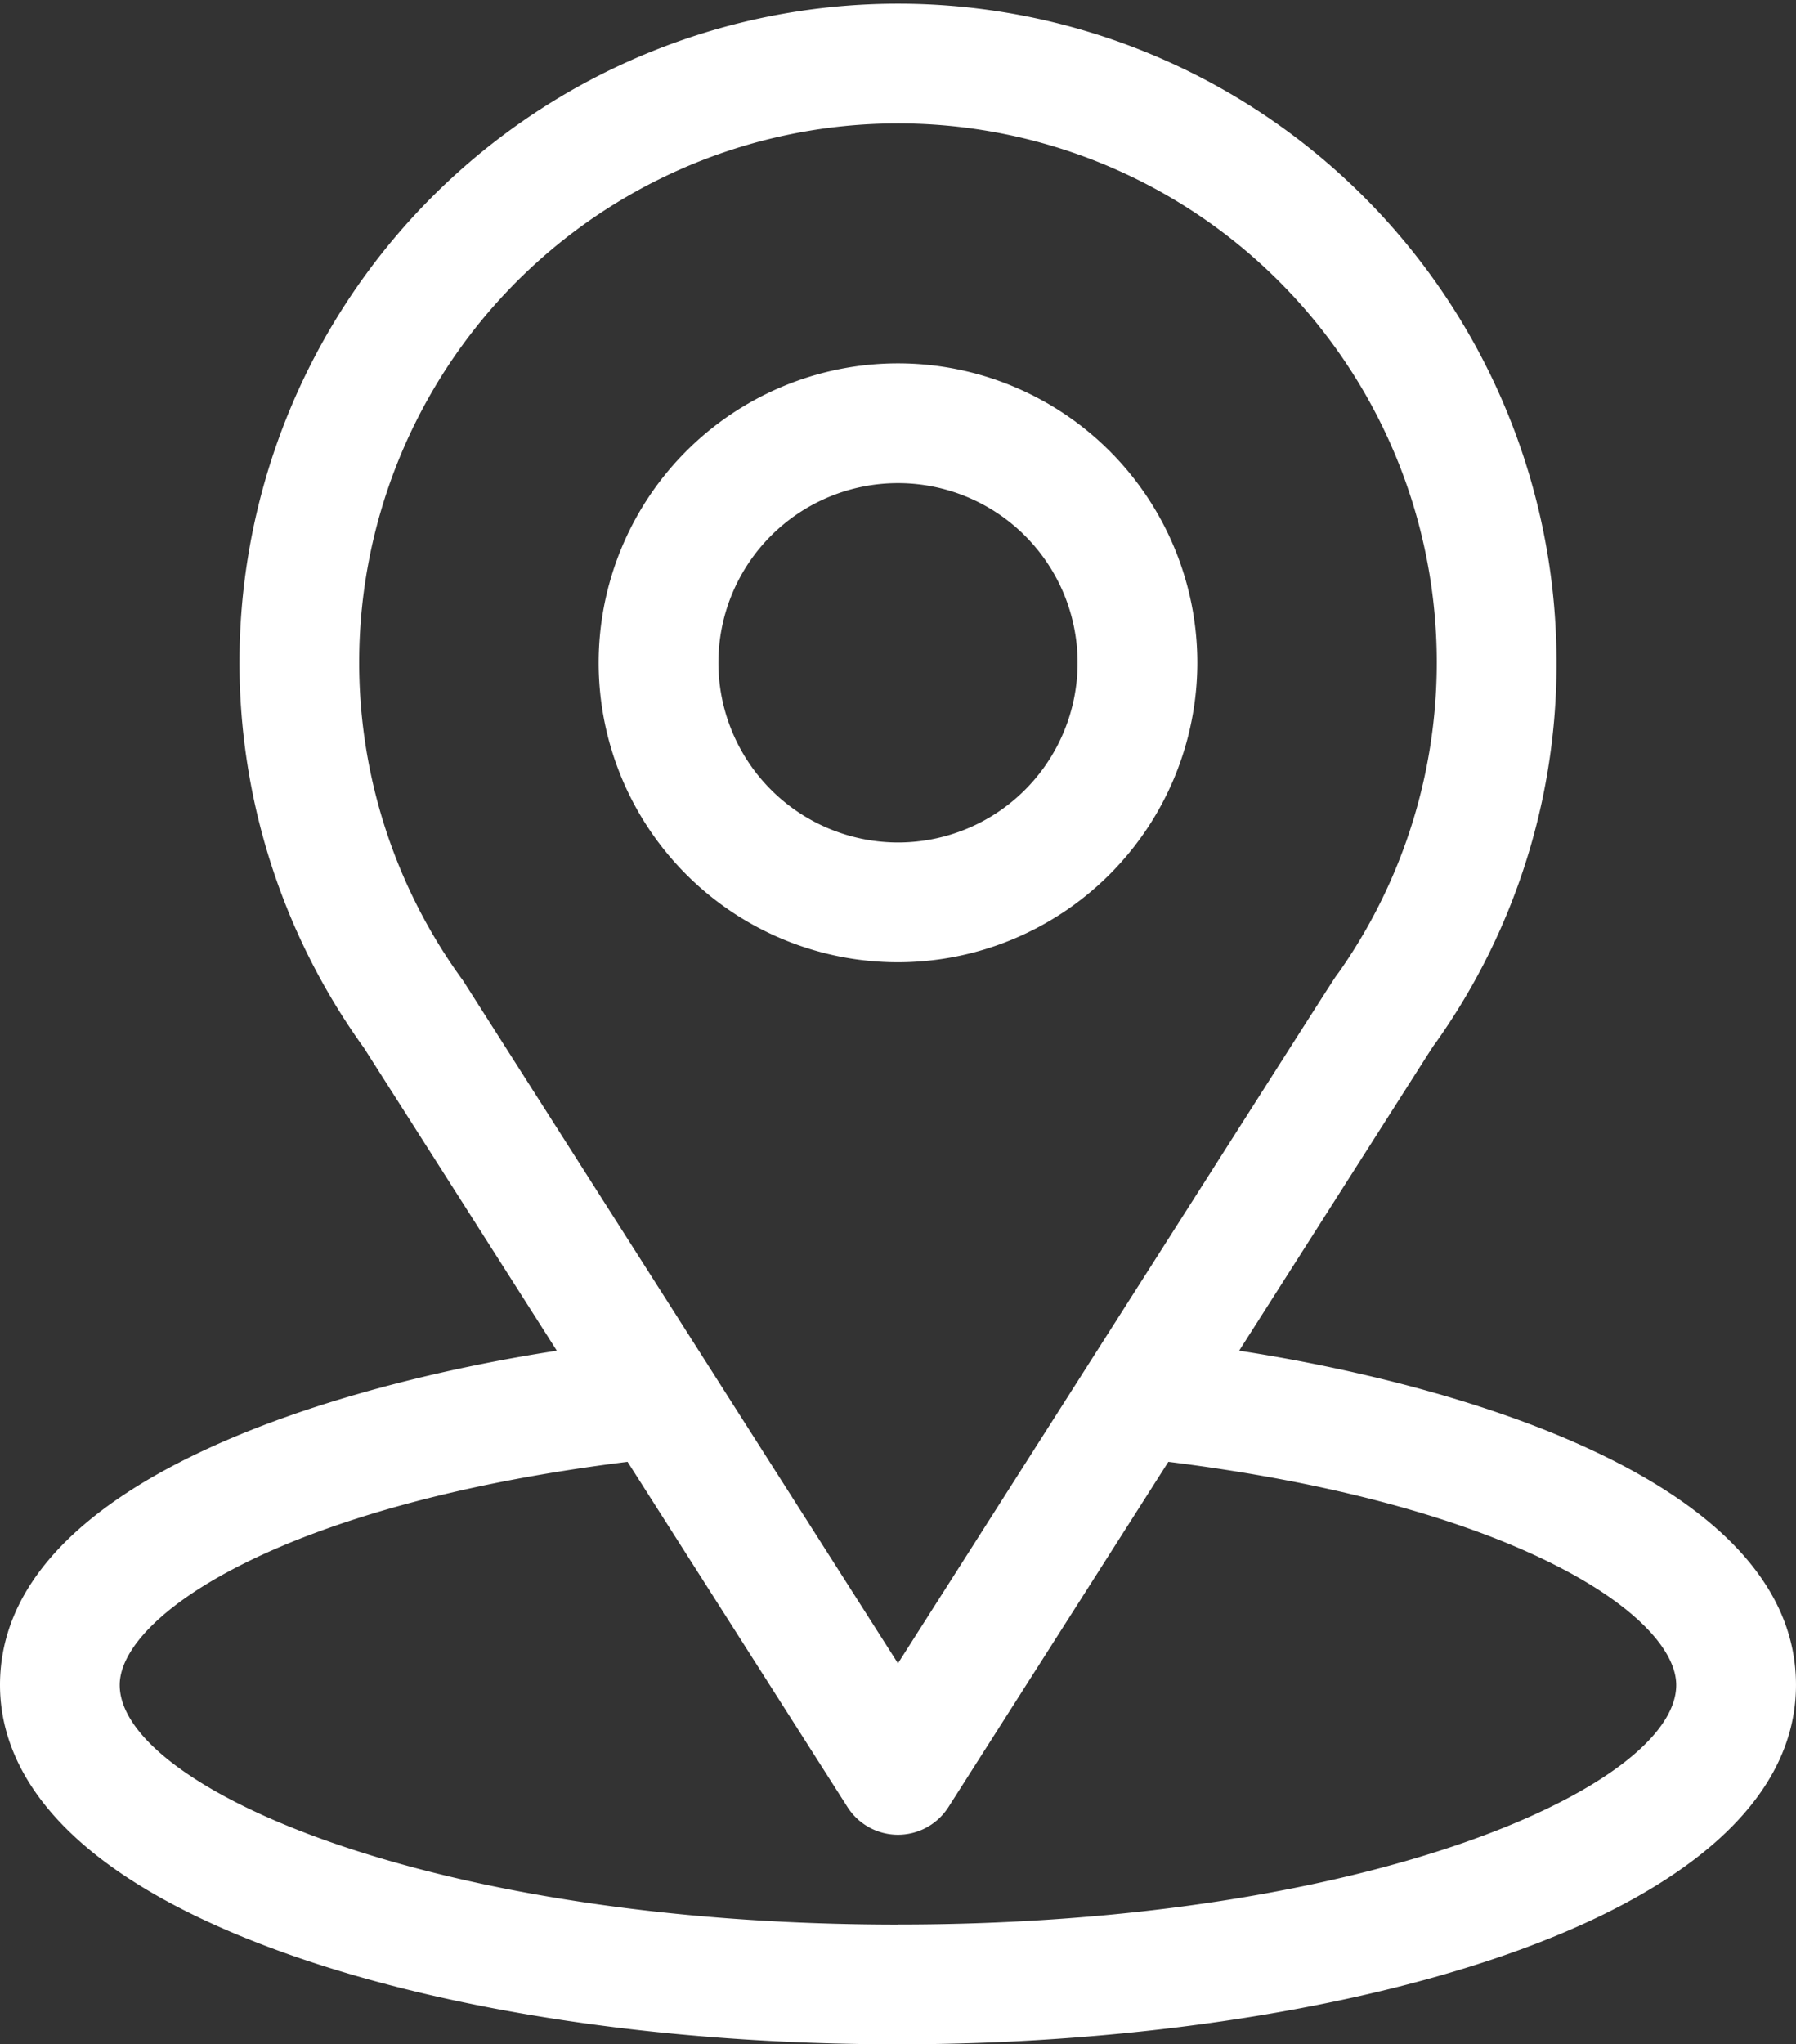
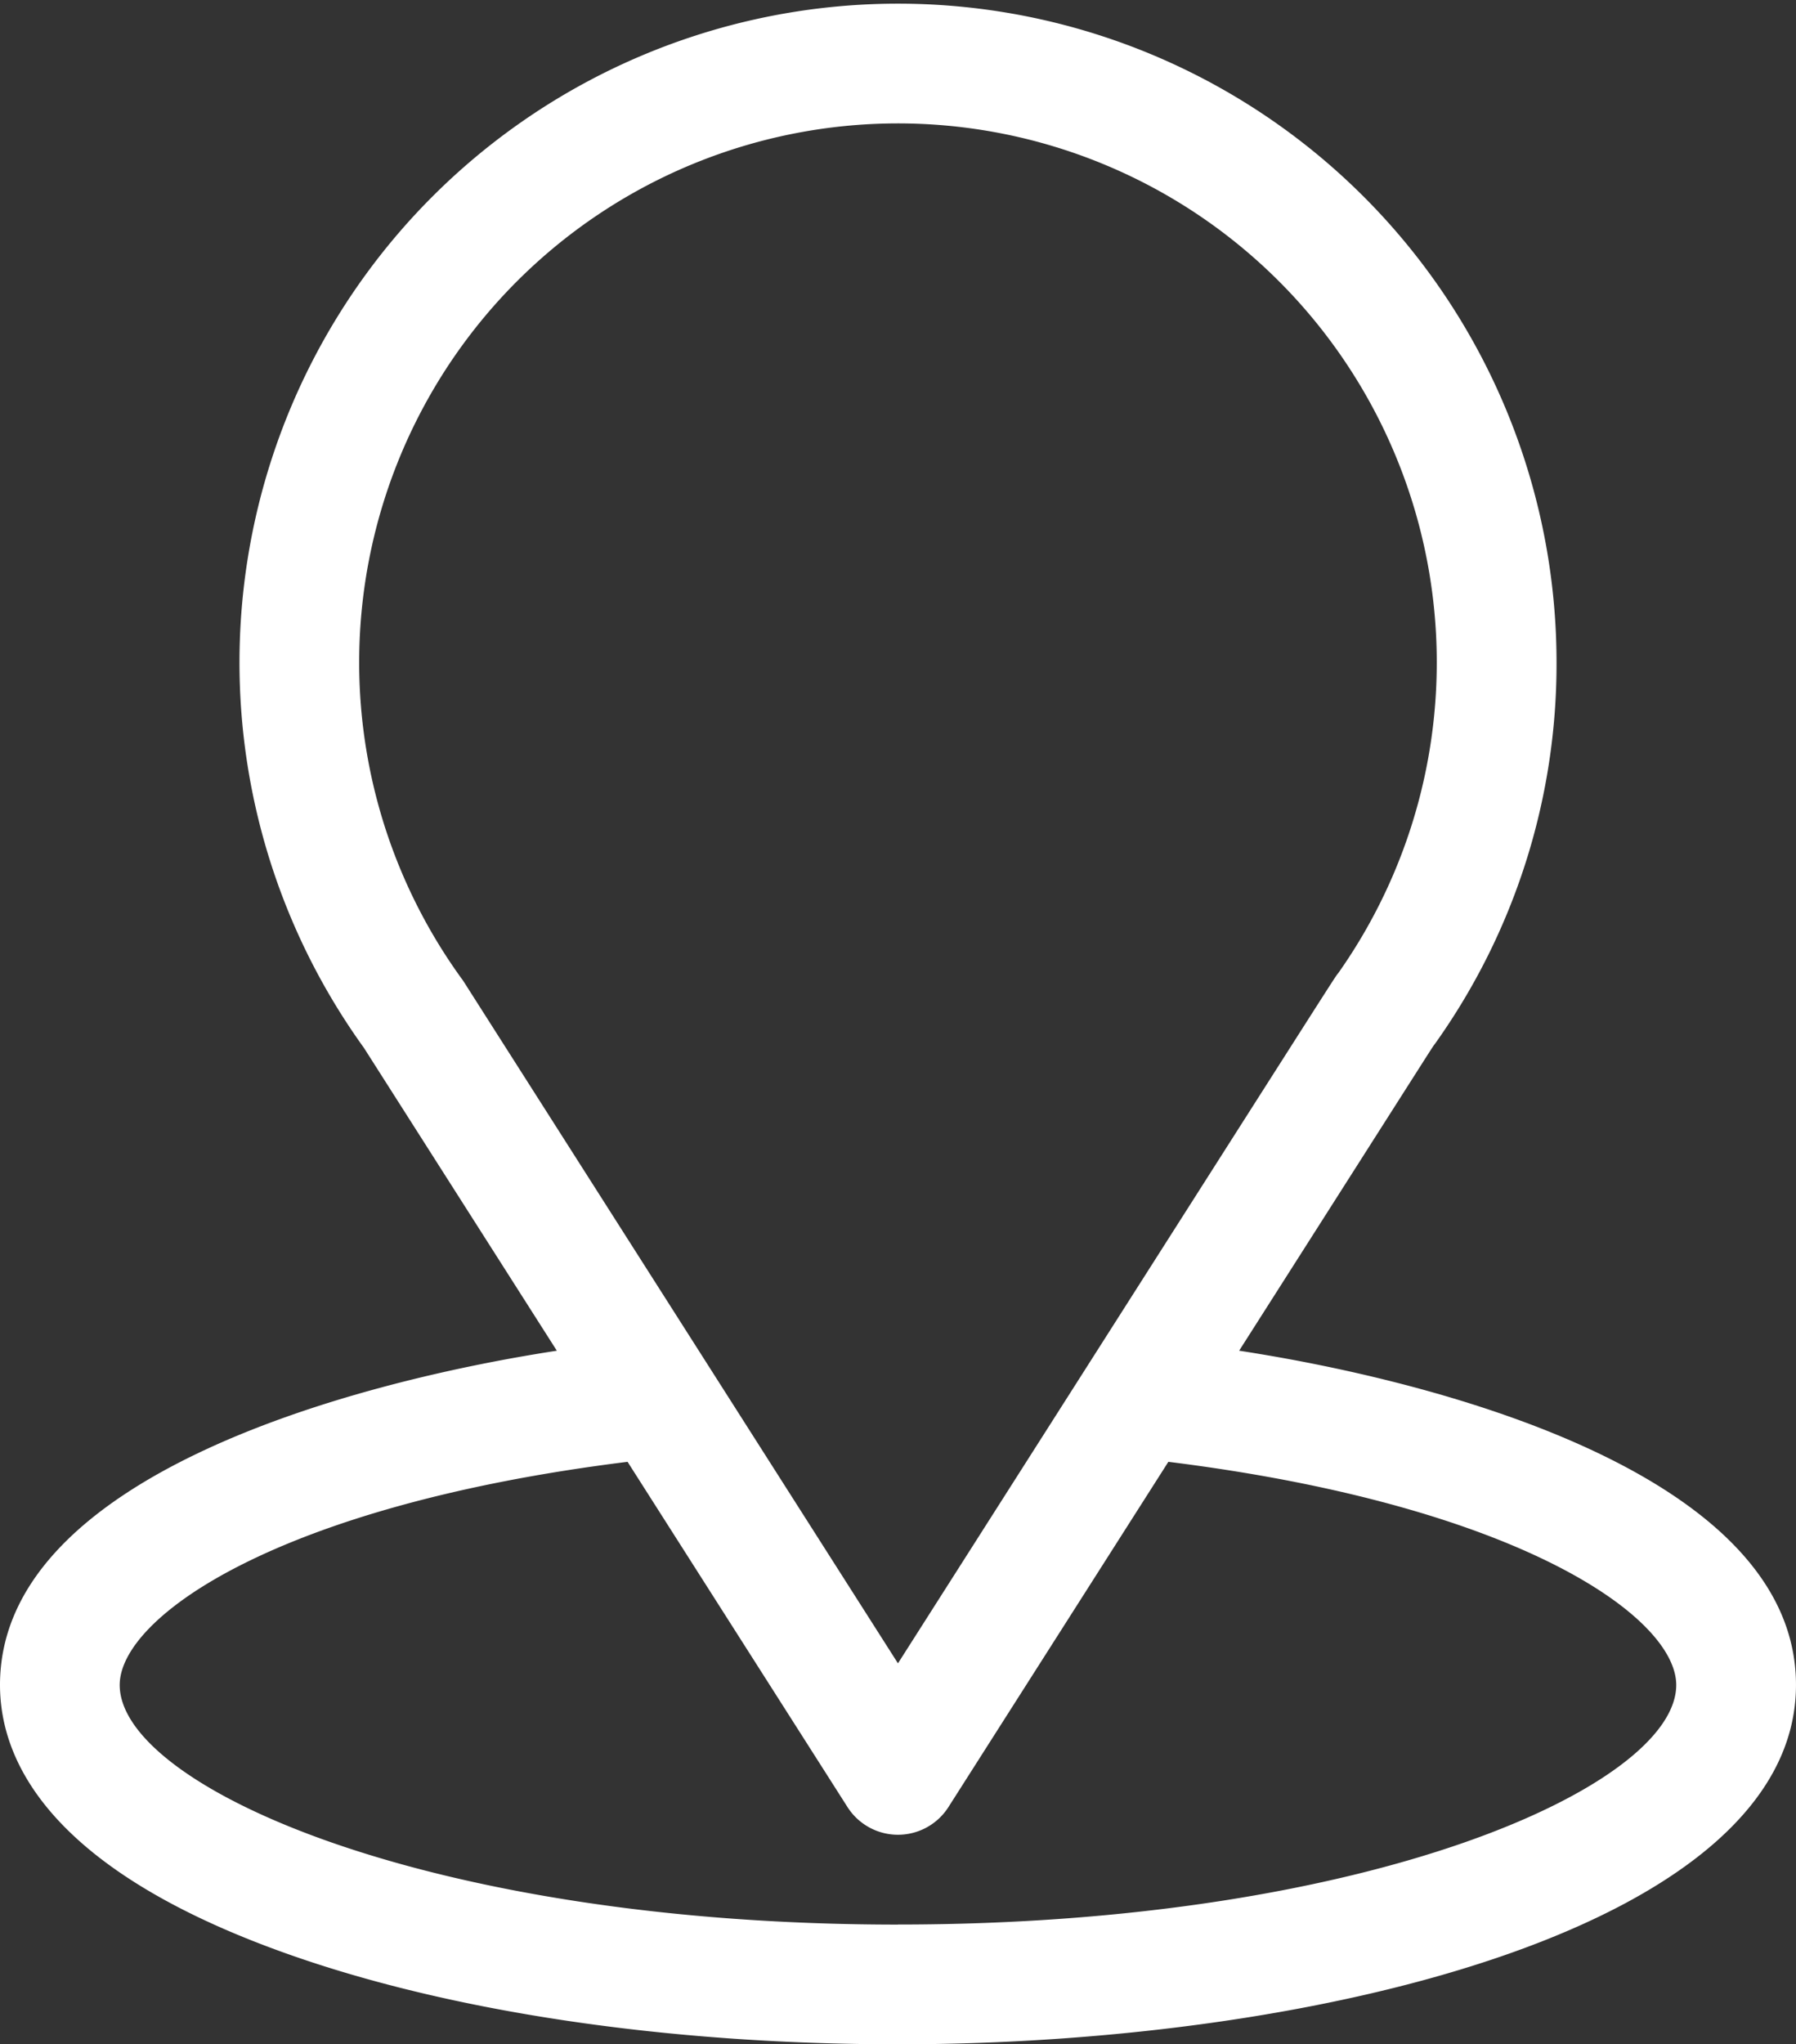
<svg xmlns="http://www.w3.org/2000/svg" width="112.297" height="127.769" viewBox="0 0 112.297 127.769">
  <rect x="0" y="0" width="112.297" height="127.769" fill="#333333" stroke="none" />
  <g id="Groupe_204" data-name="Groupe 204" transform="translate(-31)">
    <path id="Tracé_404" data-name="Tracé 404" d="M108.479,84.418c13.6-21.335,11.887-18.673,12.279-19.229a40.868,40.868,0,0,0,7.566-23.764A41.175,41.175,0,1,0,53.756,65.493L65.817,84.419C52.922,86.4,31,92.306,31,105.309c0,4.74,3.094,11.5,17.833,16.759,10.292,3.676,23.9,5.7,38.315,5.7,26.957,0,56.148-7.6,56.148-22.459C143.3,92.3,121.4,86.4,108.479,84.418Zm-48.6-23.232a33.689,33.689,0,1,1,54.806-.378c-.361.476,1.521-2.447-27.539,43.151L60.01,61.375Q59.948,61.279,59.881,61.186Zm27.268,59.1c-29.445,0-48.662-8.655-48.662-14.973,0-4.246,9.874-11.228,31.754-13.95l13.751,21.577a3.743,3.743,0,0,0,6.313,0l13.75-21.577c21.881,2.722,31.755,9.7,31.755,13.95C135.81,111.573,116.766,120.282,87.148,120.282Z" transform="translate(0)" fill="#fff" />
-     <path id="Tracé_405" data-name="Tracé 405" d="M218.432,109.716a18.716,18.716,0,1,0-18.716,18.716A18.737,18.737,0,0,0,218.432,109.716Zm-29.946,0a11.23,11.23,0,1,1,11.23,11.23A11.242,11.242,0,0,1,188.486,109.716Z" transform="translate(-112.568 -68.291)" fill="#fff" />
  </g>
</svg>